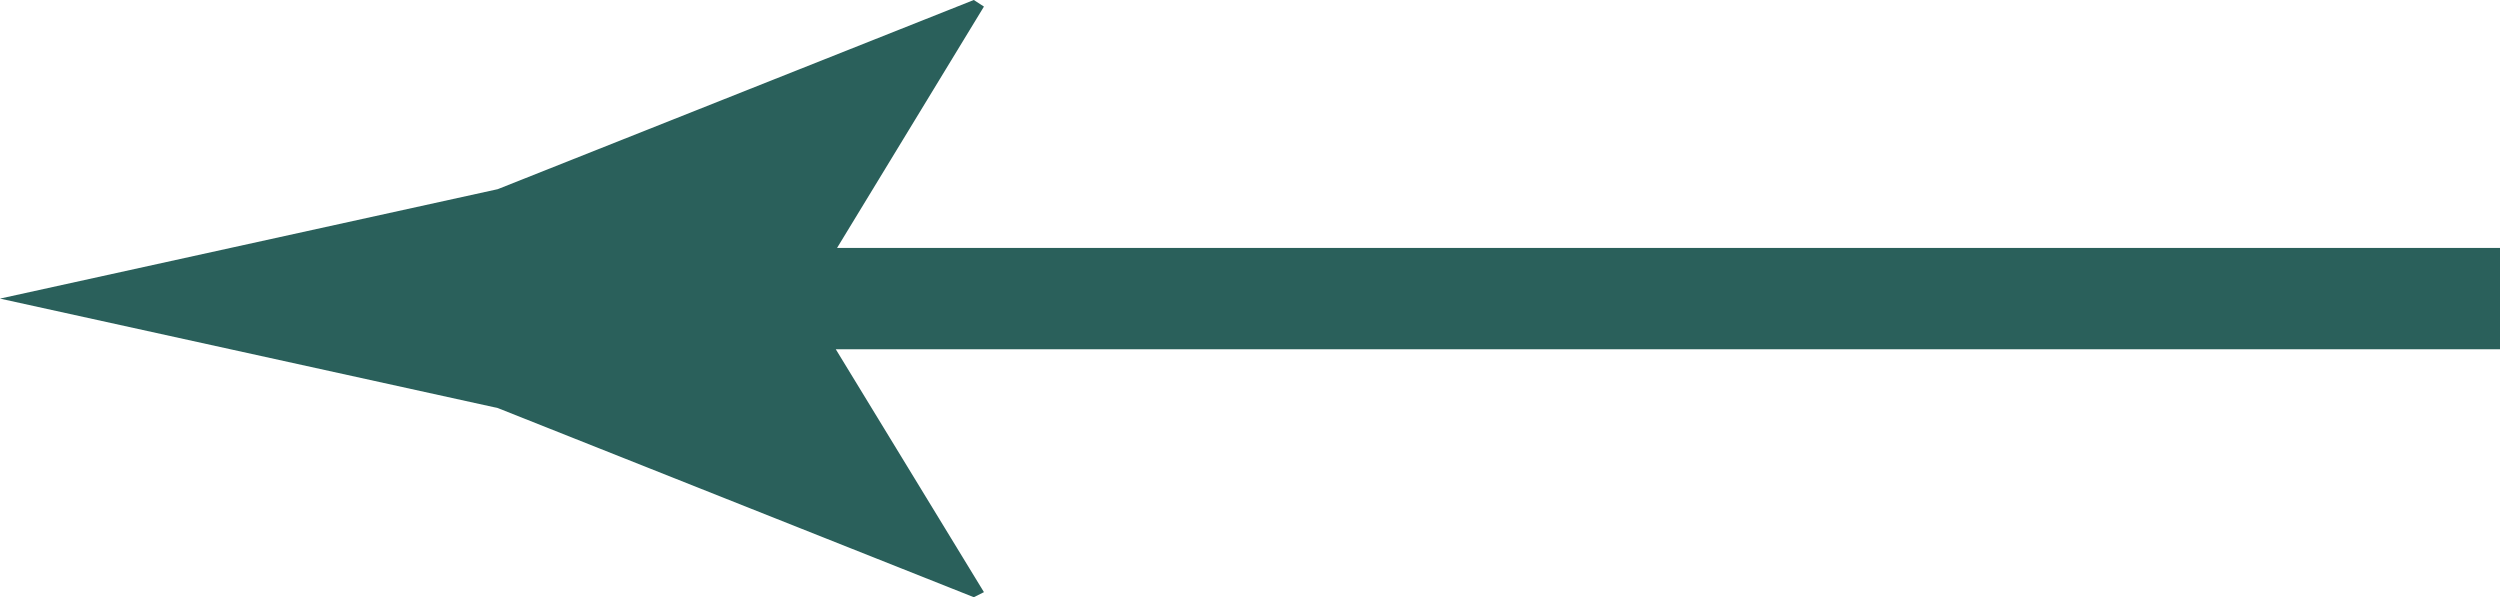
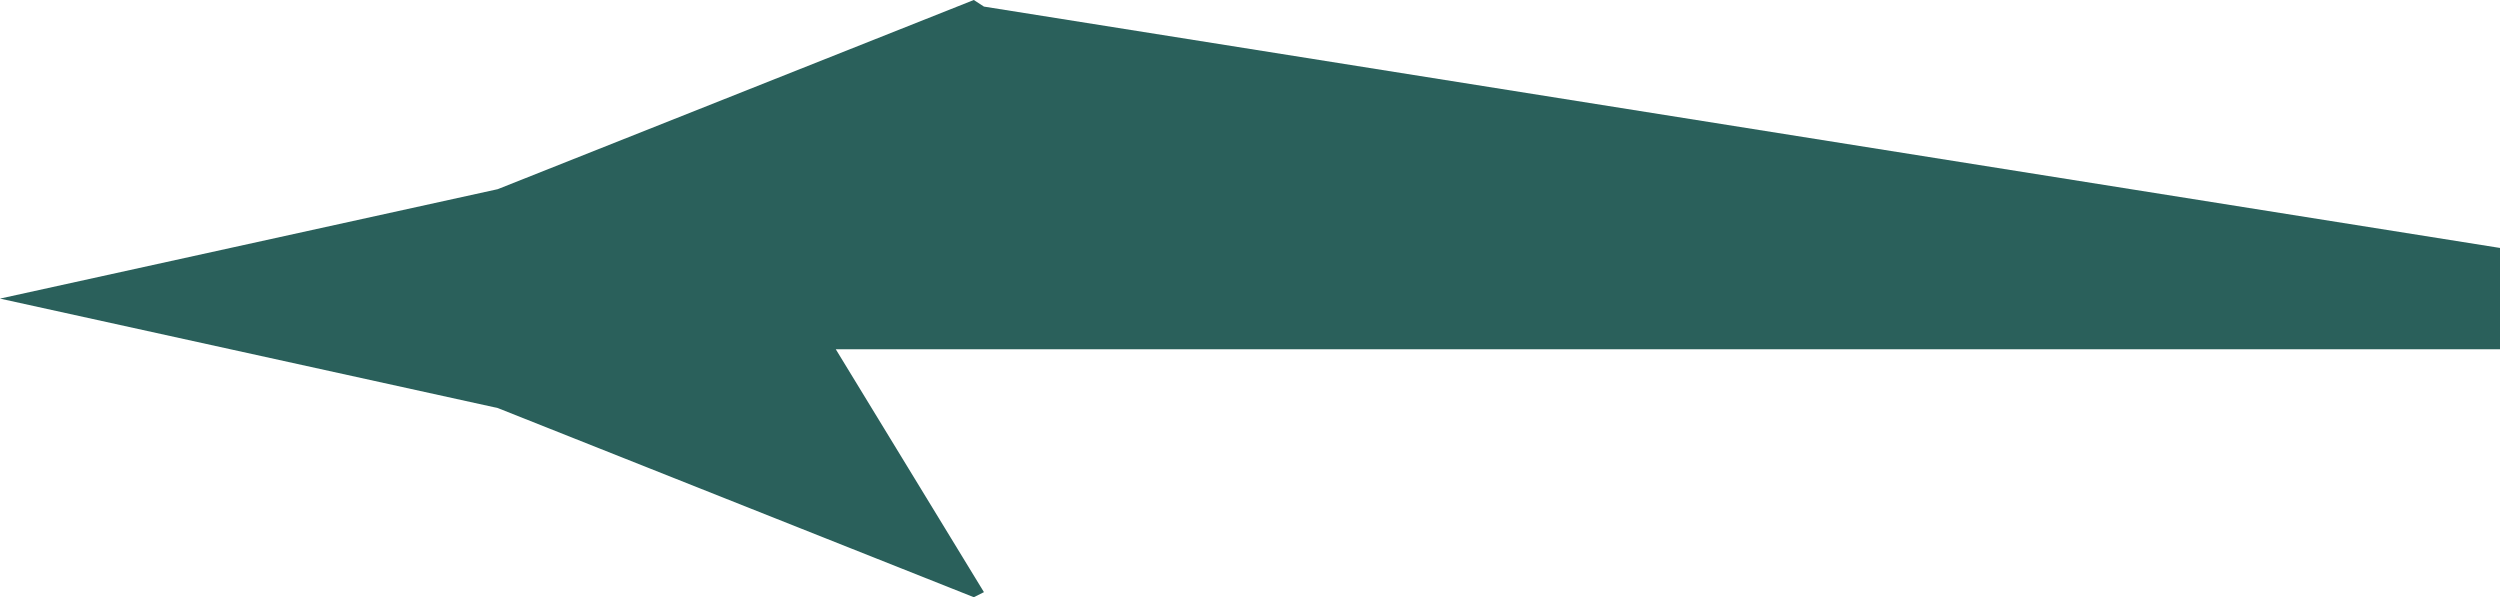
<svg xmlns="http://www.w3.org/2000/svg" id="Calque_1" data-name="Calque 1" viewBox="0 0 98.71 23.58">
  <defs>
    <style>.cls-1{fill:#2a605b;}</style>
  </defs>
-   <path class="cls-1" d="M0,11.79l19.65,4.32,18.8,7.47.4-.2L33,13.79H98.71v-4H33.05L38.85.26,38.45,0,19.65,7.47Z" transform="translate(0 0)" />
+   <path class="cls-1" d="M0,11.79l19.65,4.32,18.8,7.47.4-.2L33,13.79H98.71v-4L38.85.26,38.45,0,19.65,7.47Z" transform="translate(0 0)" />
</svg>